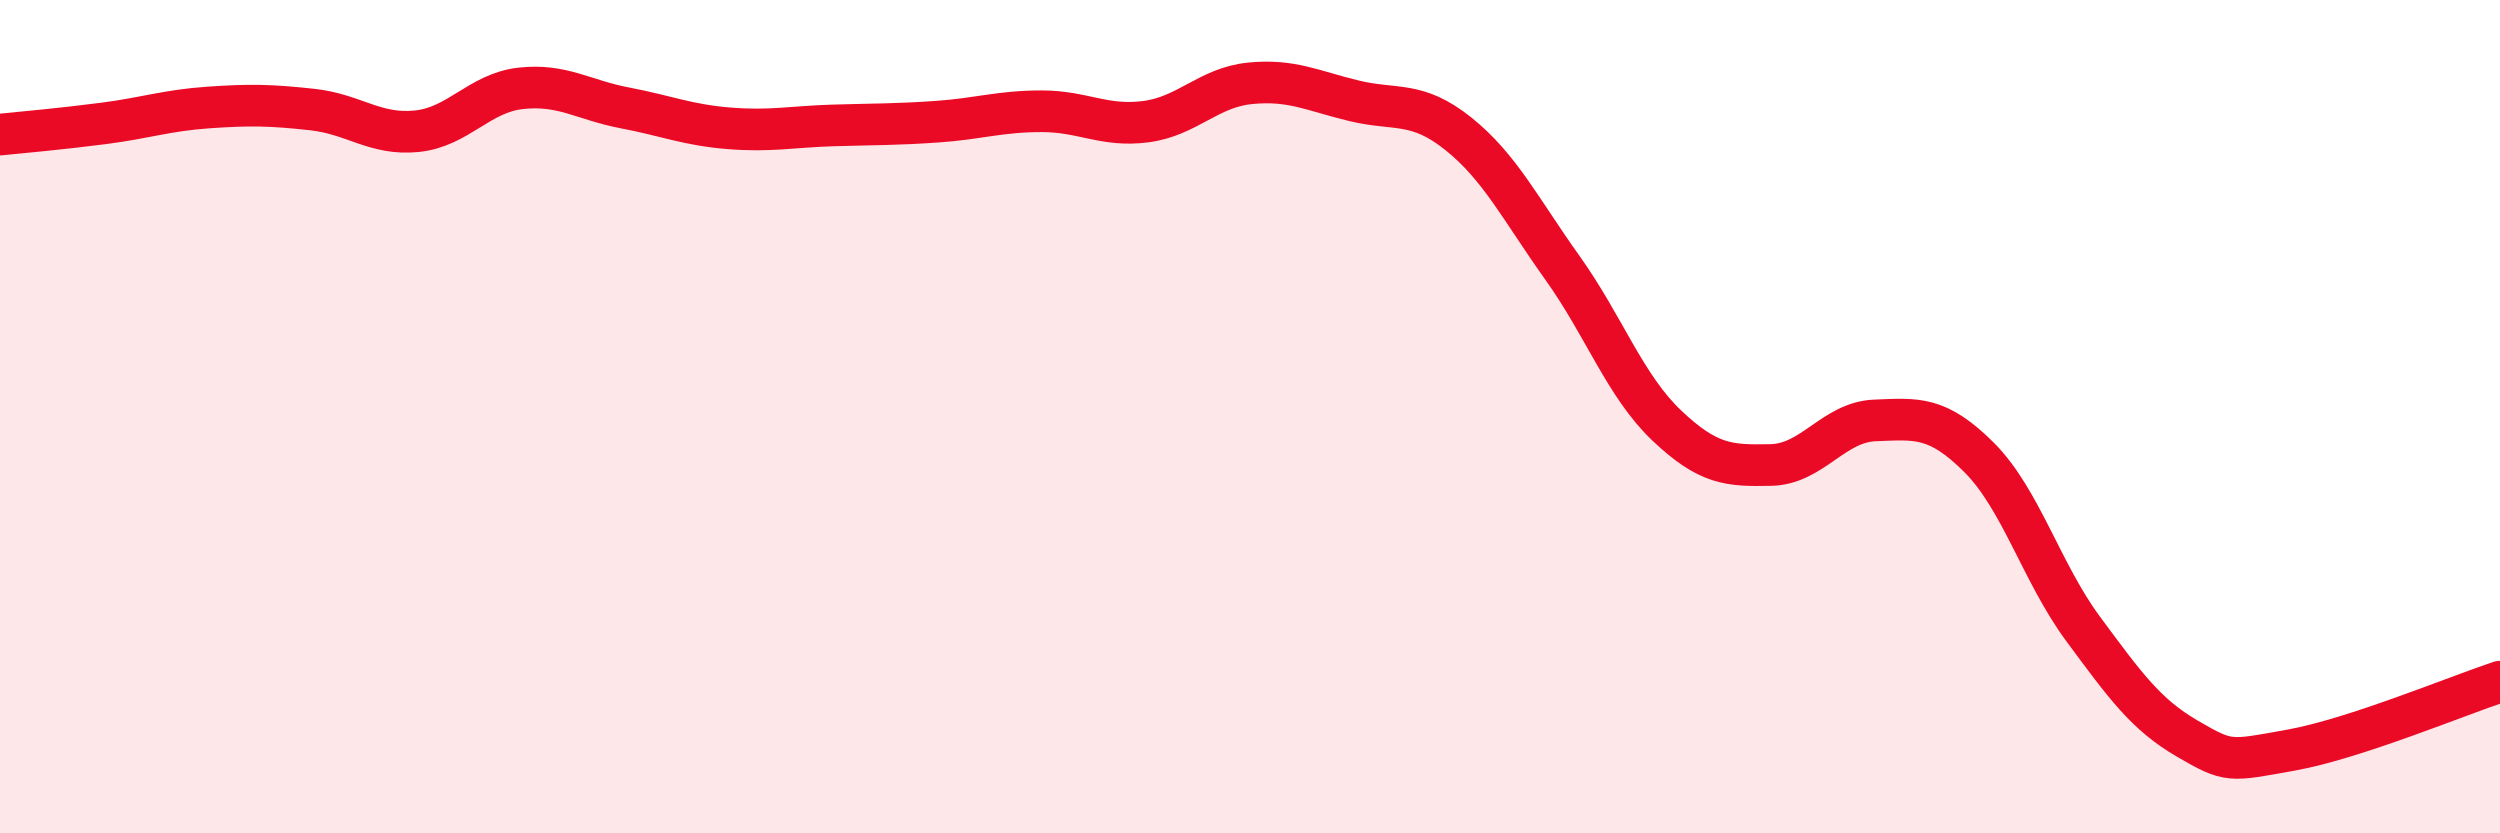
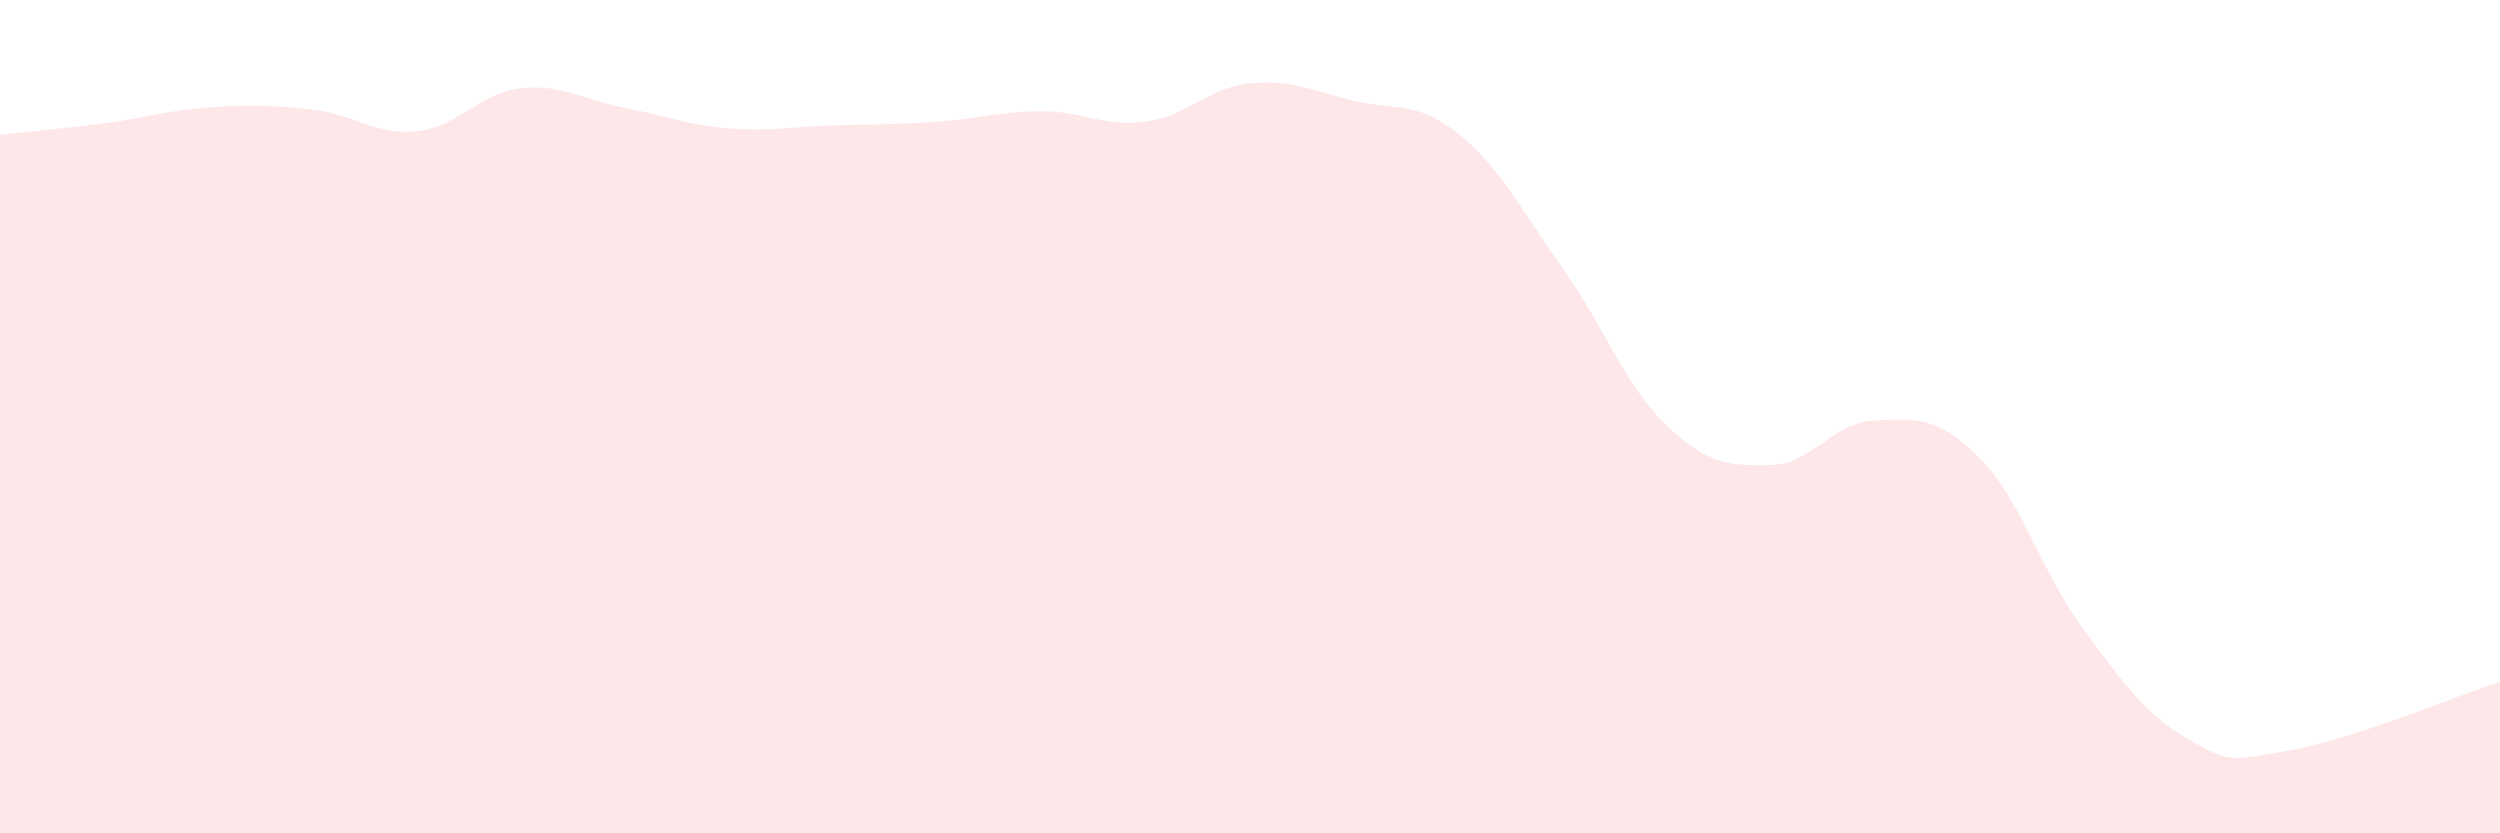
<svg xmlns="http://www.w3.org/2000/svg" width="60" height="20" viewBox="0 0 60 20">
  <path d="M 0,3.23 C 0.5,3.18 1.5,3.09 2.5,2.96 C 3.5,2.83 4,2.65 5,2.58 C 6,2.51 6.5,2.52 7.5,2.63 C 8.5,2.74 9,3.25 10,3.15 C 11,3.05 11.5,2.23 12.5,2.12 C 13.5,2.01 14,2.4 15,2.59 C 16,2.78 16.5,3 17.5,3.08 C 18.5,3.16 19,3.04 20,3.01 C 21,2.98 21.5,2.99 22.5,2.92 C 23.5,2.85 24,2.67 25,2.67 C 26,2.67 26.5,3.05 27.5,2.92 C 28.5,2.79 29,2.1 30,2 C 31,1.9 31.5,2.18 32.5,2.42 C 33.5,2.66 34,2.41 35,3.21 C 36,4.01 36.5,5.03 37.5,6.43 C 38.5,7.83 39,9.26 40,10.21 C 41,11.16 41.5,11.18 42.5,11.16 C 43.5,11.14 44,10.13 45,10.09 C 46,10.05 46.5,9.98 47.5,10.98 C 48.5,11.98 49,13.75 50,15.1 C 51,16.45 51.5,17.15 52.5,17.73 C 53.5,18.31 53.5,18.27 55,18 C 56.5,17.73 59,16.69 60,16.36L60 20L0 20Z" fill="#EB0A25" opacity="0.1" stroke-linecap="round" stroke-linejoin="round" />
-   <path d="M 0,3.23 C 0.5,3.18 1.5,3.09 2.5,2.96 C 3.5,2.83 4,2.65 5,2.58 C 6,2.51 6.5,2.52 7.5,2.63 C 8.5,2.74 9,3.25 10,3.15 C 11,3.05 11.5,2.23 12.5,2.12 C 13.5,2.01 14,2.4 15,2.59 C 16,2.78 16.5,3 17.5,3.08 C 18.5,3.16 19,3.04 20,3.01 C 21,2.98 21.5,2.99 22.5,2.92 C 23.5,2.85 24,2.67 25,2.67 C 26,2.67 26.5,3.05 27.5,2.92 C 28.5,2.79 29,2.1 30,2 C 31,1.9 31.5,2.18 32.5,2.42 C 33.5,2.66 34,2.41 35,3.21 C 36,4.01 36.5,5.03 37.5,6.43 C 38.5,7.83 39,9.26 40,10.21 C 41,11.16 41.5,11.18 42.5,11.16 C 43.5,11.14 44,10.13 45,10.09 C 46,10.05 46.5,9.98 47.5,10.98 C 48.5,11.98 49,13.75 50,15.1 C 51,16.45 51.5,17.15 52.5,17.73 C 53.5,18.31 53.5,18.27 55,18 C 56.5,17.73 59,16.69 60,16.36" stroke="#EB0A25" stroke-width="1" fill="none" stroke-linecap="round" stroke-linejoin="round" />
</svg>